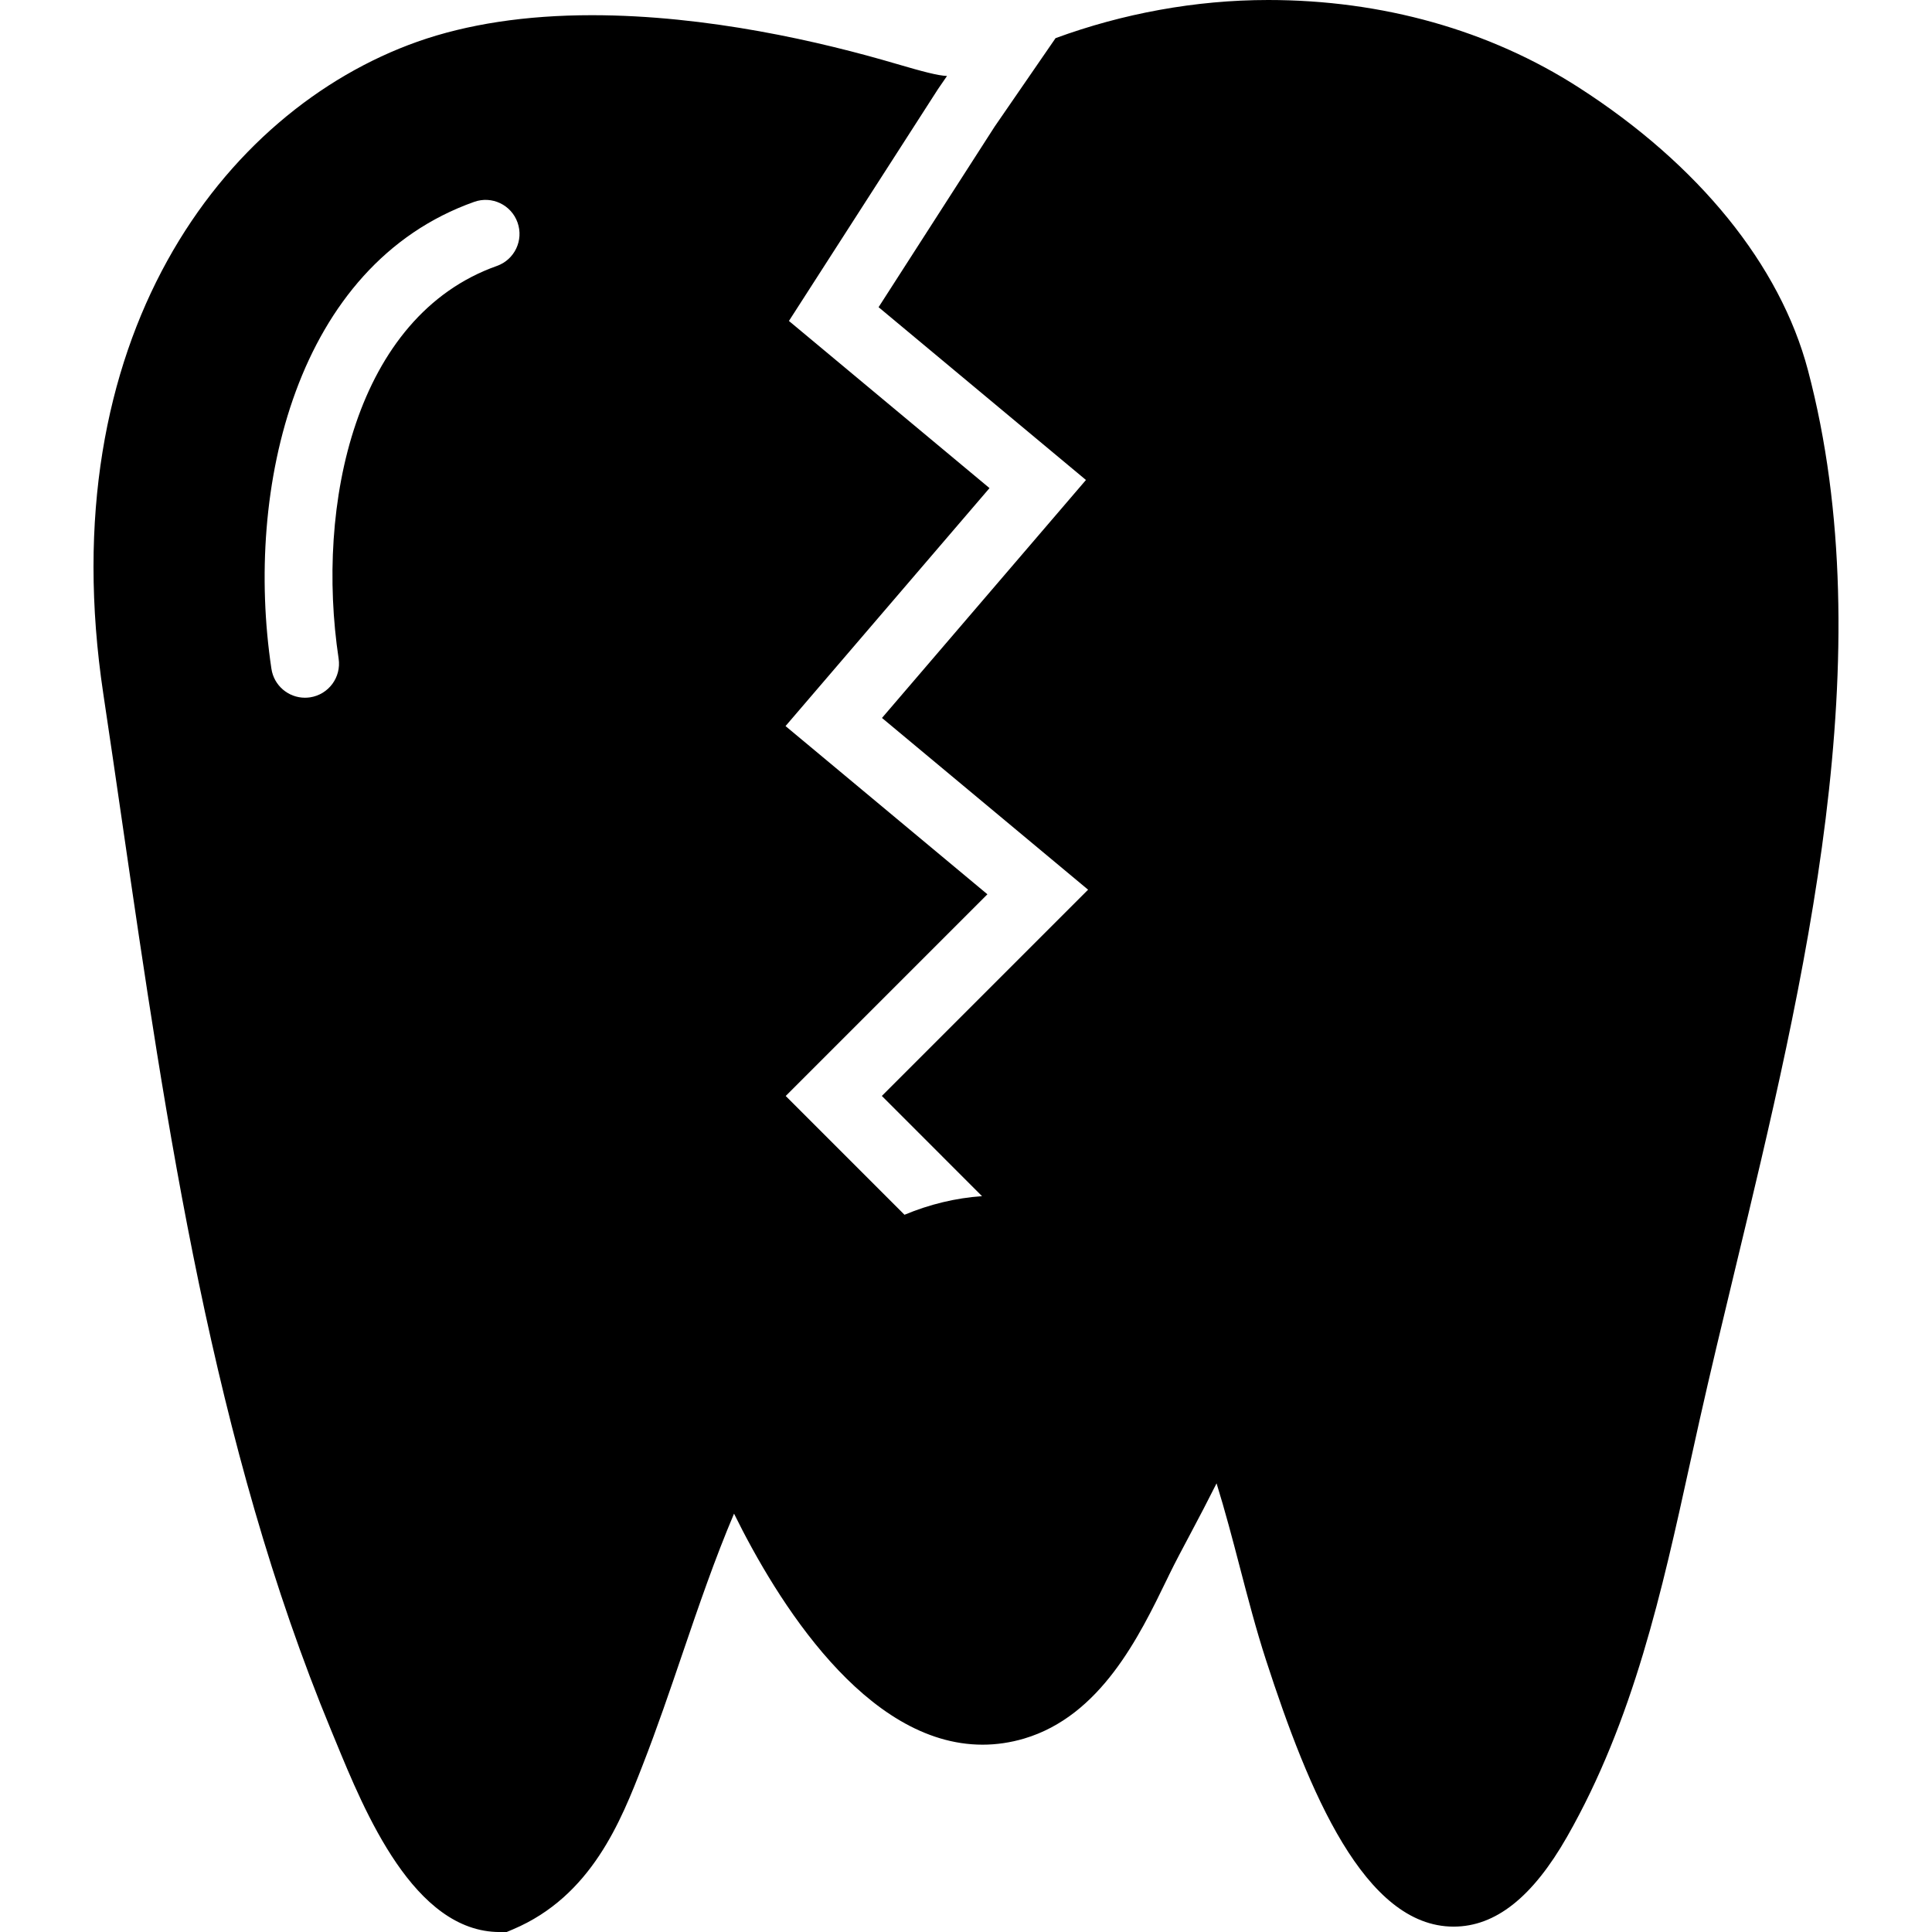
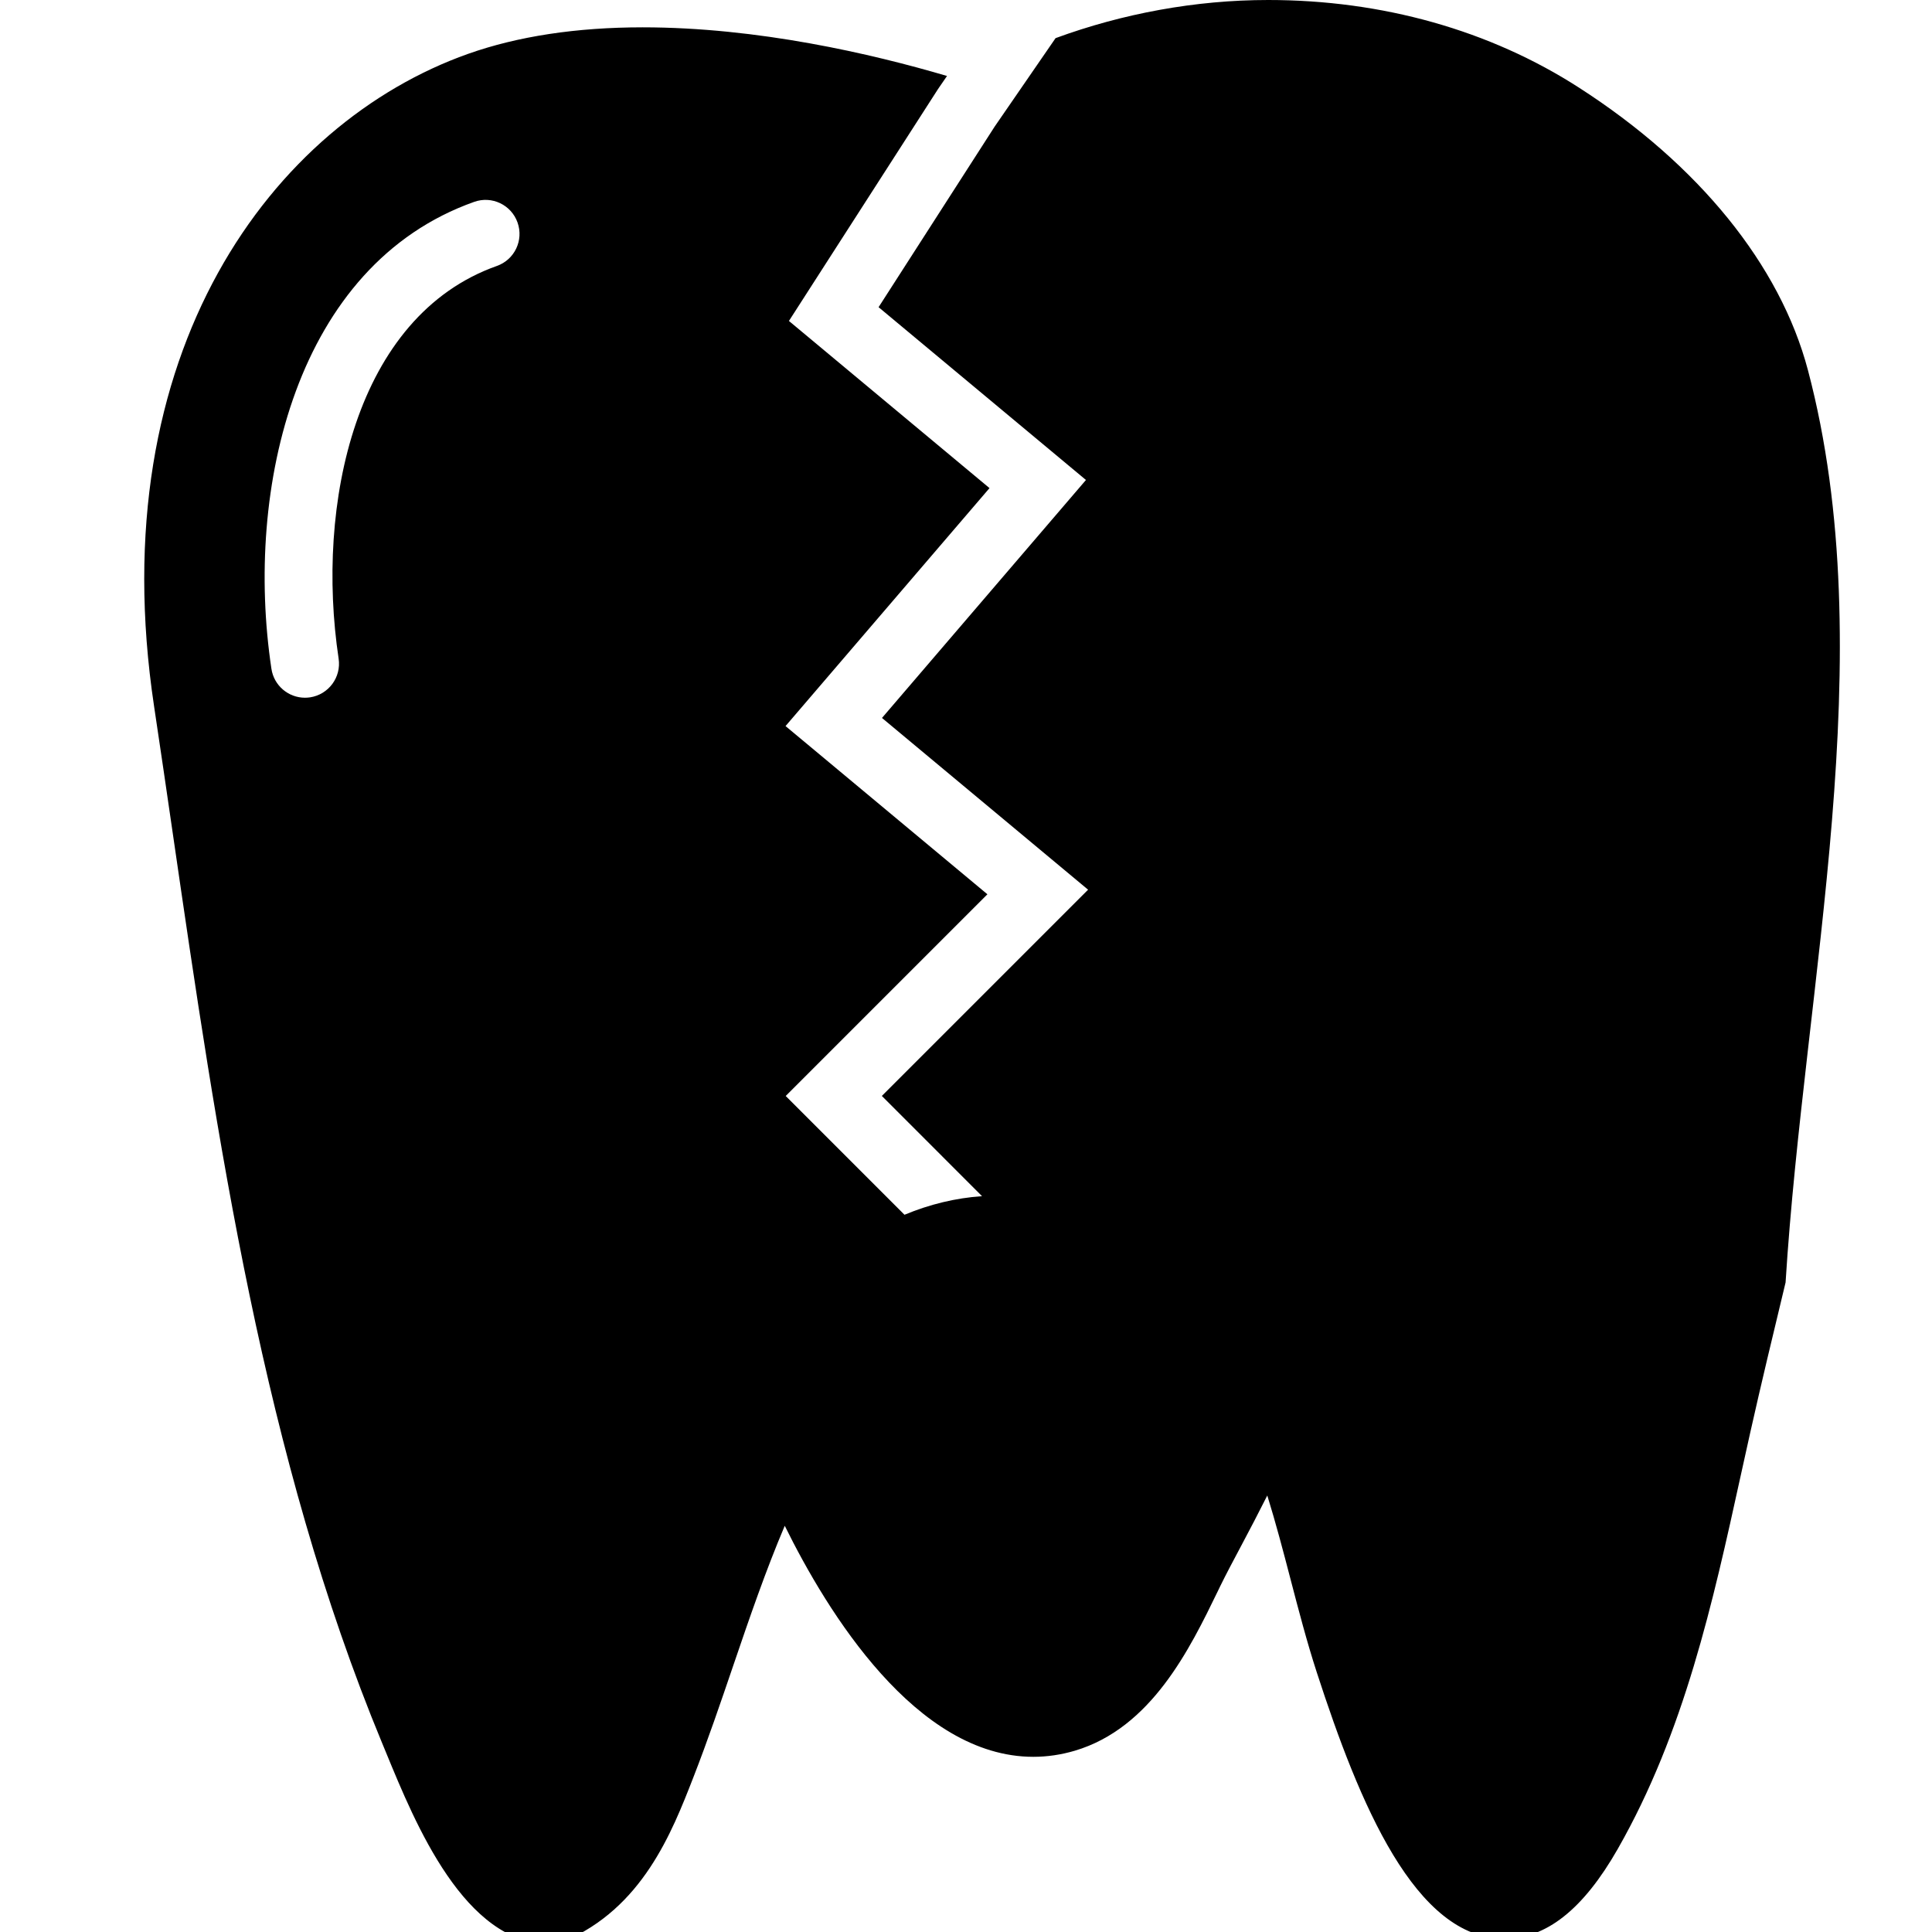
<svg xmlns="http://www.w3.org/2000/svg" version="1.1" id="Capa_1" x="0px" y="0px" viewBox="0 0 56.831 56.831" style="enable-background:new 0 0 56.831 56.831;" xml:space="preserve">
-   <path d="M53.182,10.89c-0.819-3.096-3.214-6.05-6.743-8.317C43.823,0.89,40.665,0,37.305,0c-2.142,0-4.284,0.399-6.255,1.122  l-1.793,2.604l-3.413,5.31l6.1,5.083l-6,7l6.063,5.052l-6.067,6.067l2.947,2.948c-0.769,0.053-1.534,0.236-2.281,0.547l-3.494-3.494  l5.933-5.933l-5.938-4.948l6-7l-5.9-4.917l4.386-6.822l0.264-0.384c-0.267-0.011-0.701-0.125-1.492-0.357  c-2.212-0.652-5.562-1.431-8.952-1.431c-1.946,0-3.673,0.263-5.135,0.78c-5.73,2.031-10.81,8.753-9.238,19.19  c0.186,1.235,0.367,2.481,0.549,3.732c1.312,9.016,2.668,18.339,6.155,26.757l0.119,0.288c0.866,2.108,2.315,5.638,4.837,5.638  h0.203l0.187-0.079c2.314-0.979,3.18-3.202,3.812-4.824c0.427-1.095,0.807-2.211,1.174-3.289c0.483-1.418,0.955-2.794,1.516-4.115  c1.256,2.548,3.866,6.796,7.312,6.796c0.409,0,0.819-0.061,1.219-0.179c2.253-0.668,3.384-2.996,4.209-4.696l0.066-0.137  c0.174-0.357,0.395-0.771,0.634-1.221c0.238-0.447,0.498-0.944,0.754-1.454c0.25,0.806,0.468,1.634,0.682,2.456  c0.239,0.914,0.485,1.859,0.772,2.741c1.259,3.878,2.898,7.842,5.519,7.842c1.23,0,2.322-0.864,3.337-2.643  c1.959-3.434,2.799-7.259,3.611-10.958l0.287-1.296c0.32-1.428,0.675-2.902,1.038-4.409C53.077,28.875,55.393,19.252,53.182,10.89z   M14.616,7.823c-4.17,1.478-5.336,7.023-4.655,11.552c0.082,0.546-0.294,1.055-0.84,1.138c-0.051,0.007-0.101,0.011-0.15,0.011  c-0.486,0-0.913-0.355-0.987-0.852C7.185,14.358,8.71,7.795,13.948,5.938c0.52-0.186,1.092,0.087,1.276,0.608  C15.409,7.067,15.137,7.639,14.616,7.823z" />
+   <path d="M53.182,10.89c-0.819-3.096-3.214-6.05-6.743-8.317C43.823,0.89,40.665,0,37.305,0c-2.142,0-4.284,0.399-6.255,1.122  l-1.793,2.604l-3.413,5.31l6.1,5.083l-6,7l6.063,5.052l-6.067,6.067l2.947,2.948c-0.769,0.053-1.534,0.236-2.281,0.547l-3.494-3.494  l5.933-5.933l-5.938-4.948l6-7l-5.9-4.917l4.386-6.822l0.264-0.384c-2.212-0.652-5.562-1.431-8.952-1.431c-1.946,0-3.673,0.263-5.135,0.78c-5.73,2.031-10.81,8.753-9.238,19.19  c0.186,1.235,0.367,2.481,0.549,3.732c1.312,9.016,2.668,18.339,6.155,26.757l0.119,0.288c0.866,2.108,2.315,5.638,4.837,5.638  h0.203l0.187-0.079c2.314-0.979,3.18-3.202,3.812-4.824c0.427-1.095,0.807-2.211,1.174-3.289c0.483-1.418,0.955-2.794,1.516-4.115  c1.256,2.548,3.866,6.796,7.312,6.796c0.409,0,0.819-0.061,1.219-0.179c2.253-0.668,3.384-2.996,4.209-4.696l0.066-0.137  c0.174-0.357,0.395-0.771,0.634-1.221c0.238-0.447,0.498-0.944,0.754-1.454c0.25,0.806,0.468,1.634,0.682,2.456  c0.239,0.914,0.485,1.859,0.772,2.741c1.259,3.878,2.898,7.842,5.519,7.842c1.23,0,2.322-0.864,3.337-2.643  c1.959-3.434,2.799-7.259,3.611-10.958l0.287-1.296c0.32-1.428,0.675-2.902,1.038-4.409C53.077,28.875,55.393,19.252,53.182,10.89z   M14.616,7.823c-4.17,1.478-5.336,7.023-4.655,11.552c0.082,0.546-0.294,1.055-0.84,1.138c-0.051,0.007-0.101,0.011-0.15,0.011  c-0.486,0-0.913-0.355-0.987-0.852C7.185,14.358,8.71,7.795,13.948,5.938c0.52-0.186,1.092,0.087,1.276,0.608  C15.409,7.067,15.137,7.639,14.616,7.823z" />
  <g>
</g>
  <g>
</g>
  <g>
</g>
  <g>
</g>
  <g>
</g>
  <g>
</g>
  <g>
</g>
  <g>
</g>
  <g>
</g>
  <g>
</g>
  <g>
</g>
  <g>
</g>
  <g>
</g>
  <g>
</g>
  <g>
</g>
</svg>